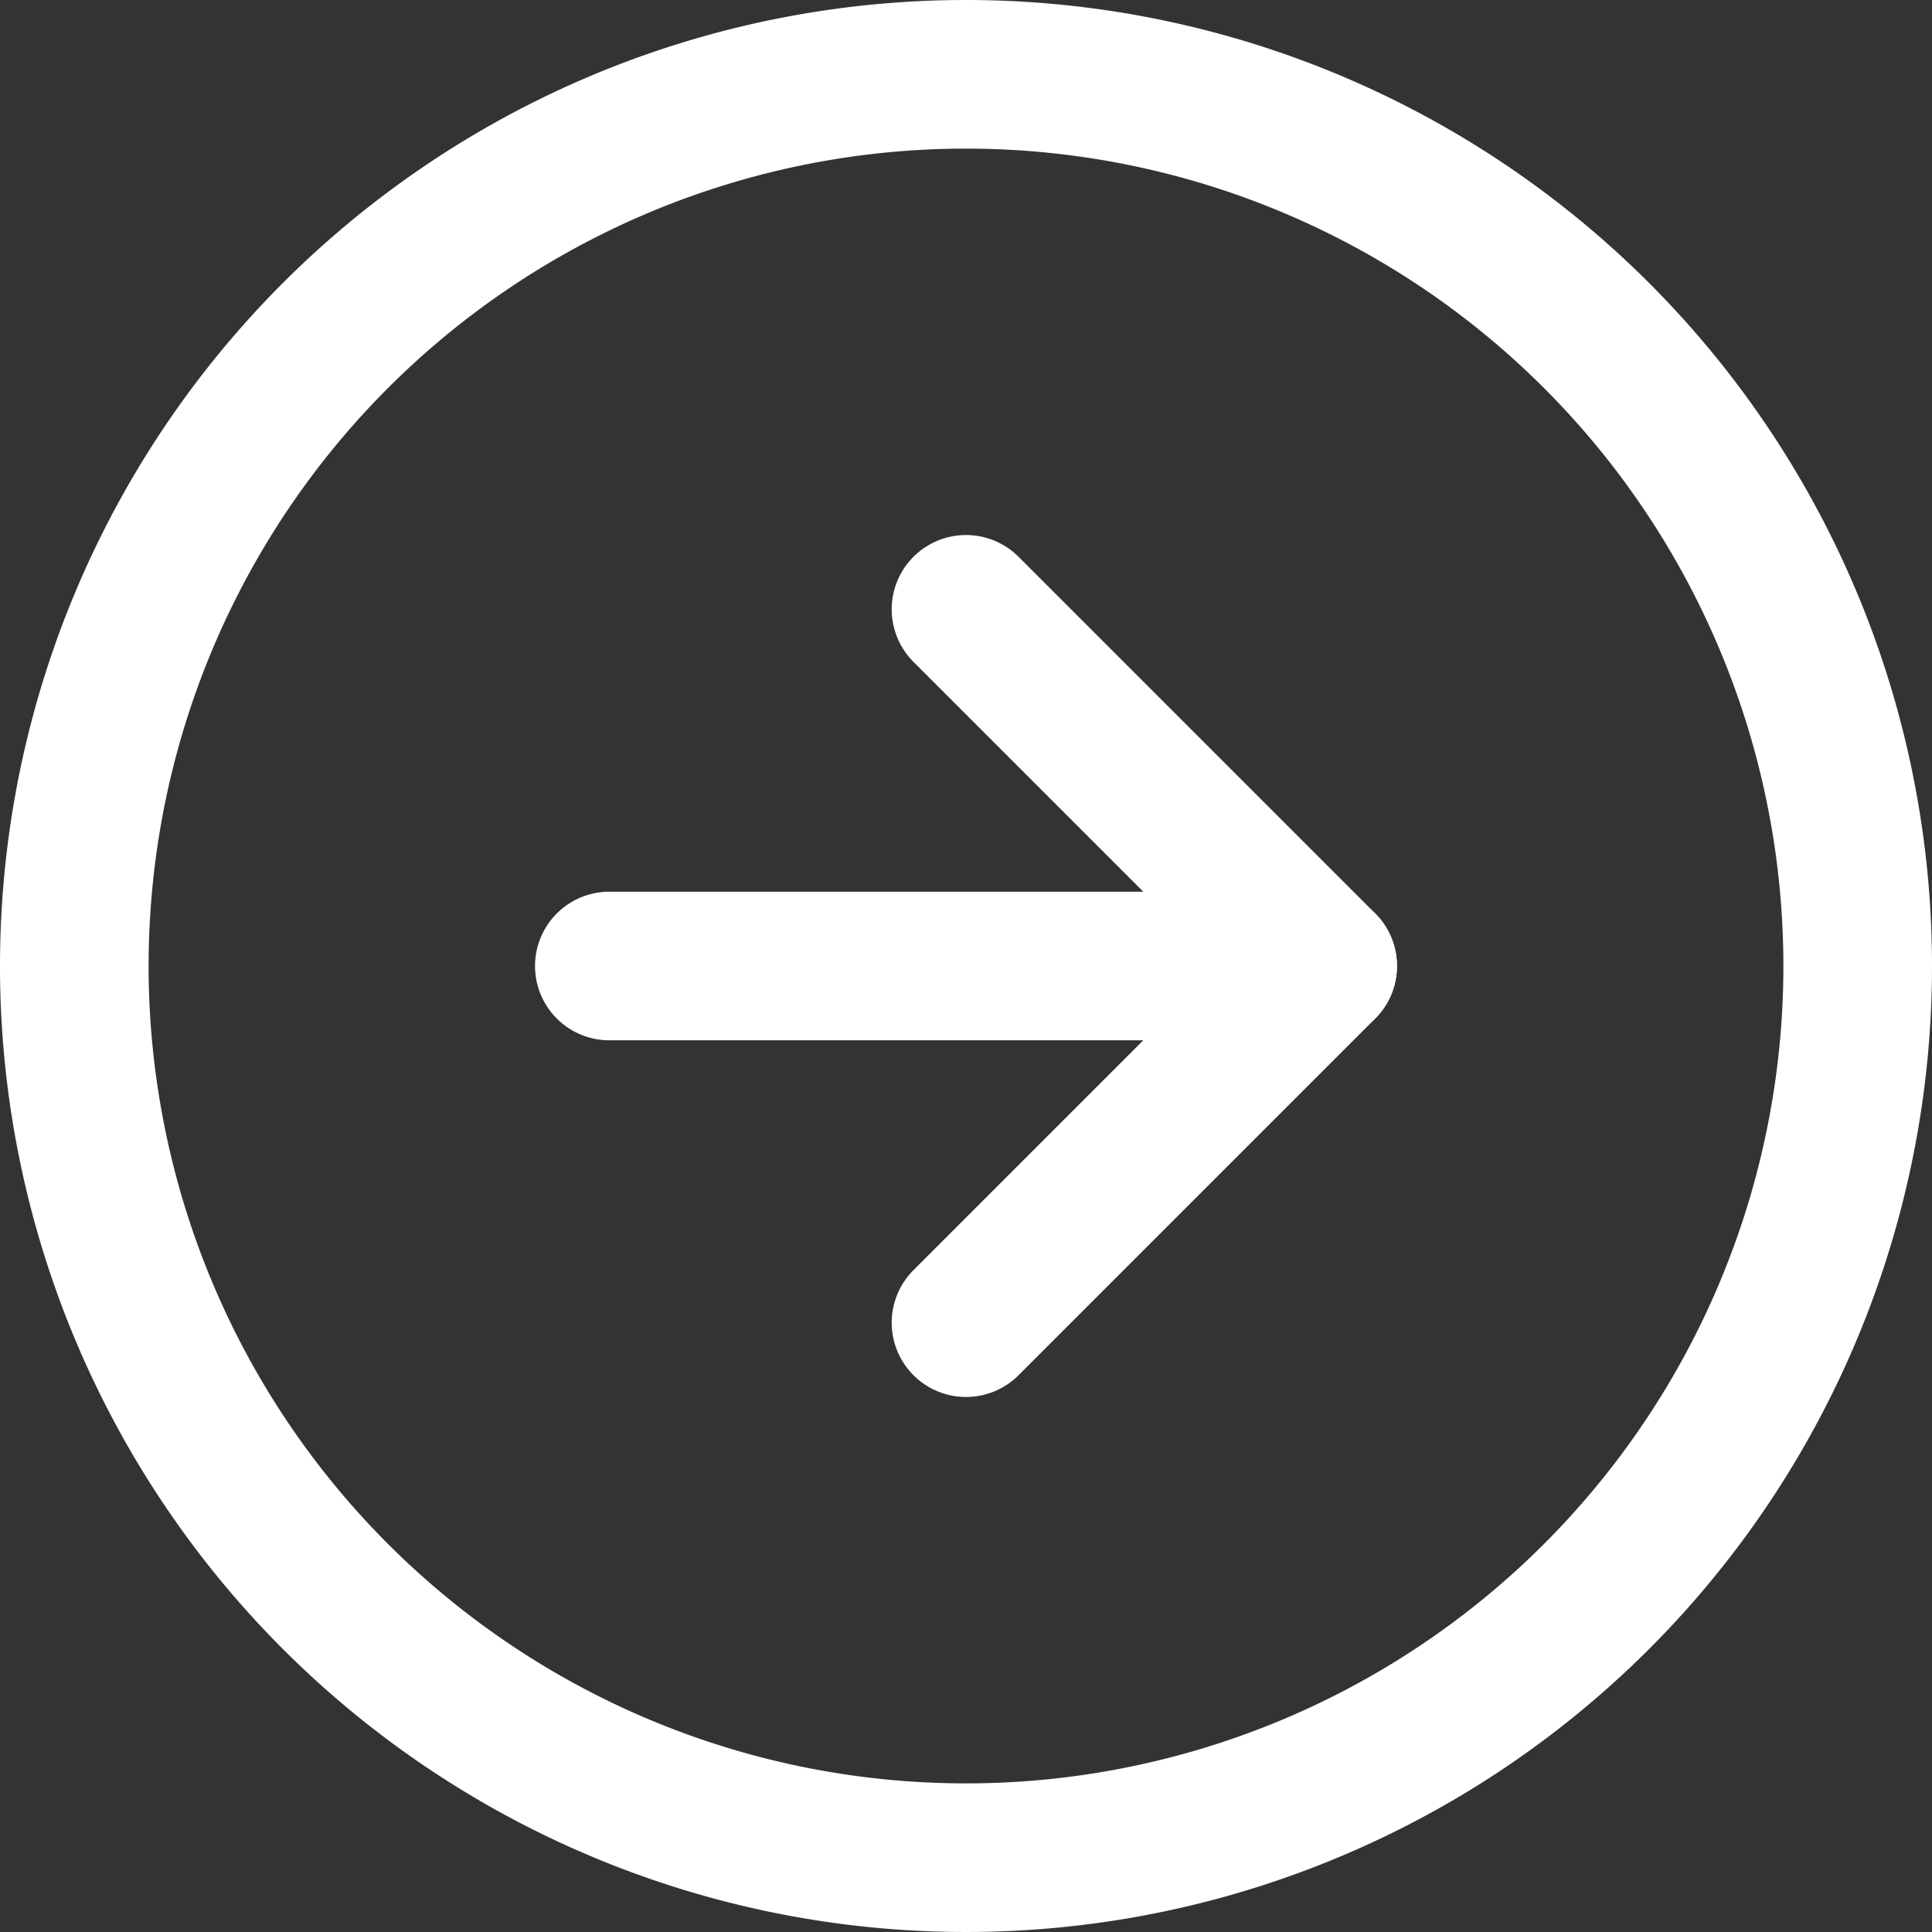
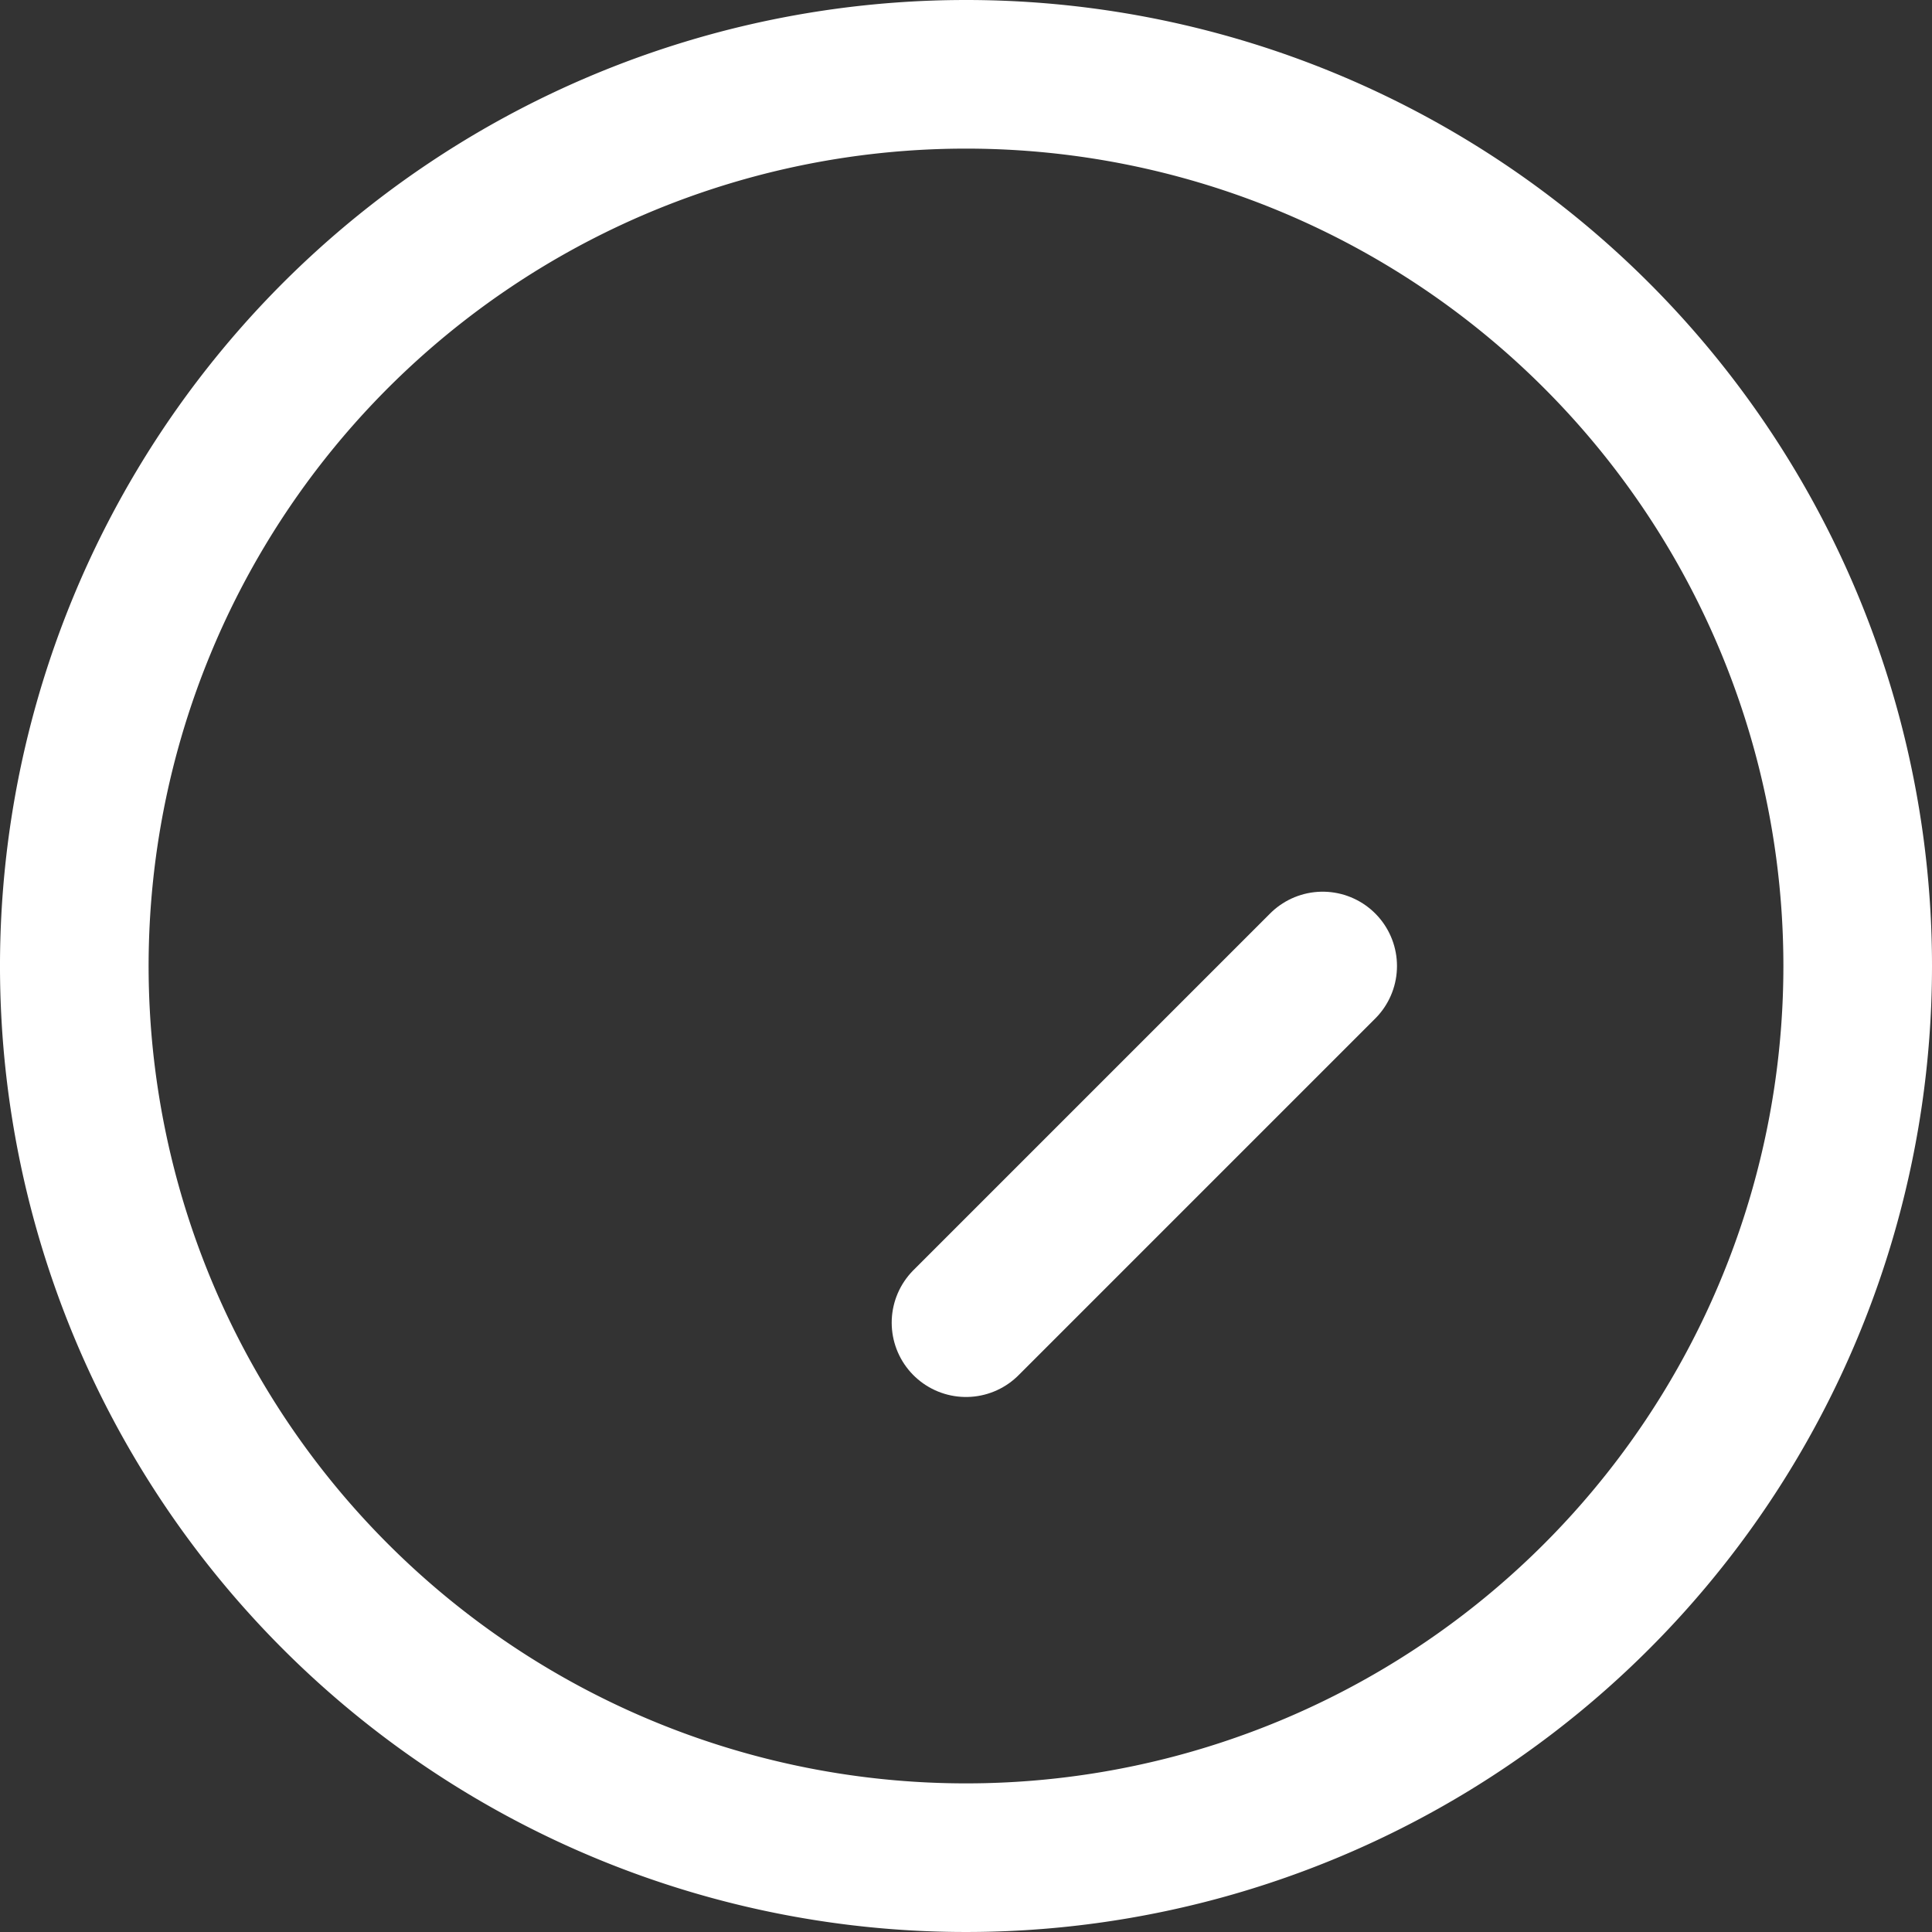
<svg xmlns="http://www.w3.org/2000/svg" width="26" height="26" viewBox="0 0 26 26">
  <rect x="0" y="0" width="26" height="26" fill="#333333" stroke="none" />
  <g id="arrow-right-circle" transform="translate(-2 -2)">
    <path id="パス_23" data-name="パス 23" d="M27,15A12,12,0,1,1,15,3,12,12,0,0,1,27,15Z" transform="translate(0 0)" fill="none" stroke="#fff" stroke-linecap="round" stroke-linejoin="round" stroke-width="2" />
-     <path id="パス_24" data-name="パス 24" d="M18,21.6l4.8-4.8L18,12" transform="translate(-3 -1.8)" fill="none" stroke="#fff" stroke-linecap="round" stroke-linejoin="round" stroke-width="2" />
-     <path id="パス_25" data-name="パス 25" d="M12,18h9.6" transform="translate(-1.8 -3)" fill="none" stroke="#fff" stroke-linecap="round" stroke-linejoin="round" stroke-width="2" />
+     <path id="パス_24" data-name="パス 24" d="M18,21.6l4.8-4.8" transform="translate(-3 -1.8)" fill="none" stroke="#fff" stroke-linecap="round" stroke-linejoin="round" stroke-width="2" />
  </g>
</svg>